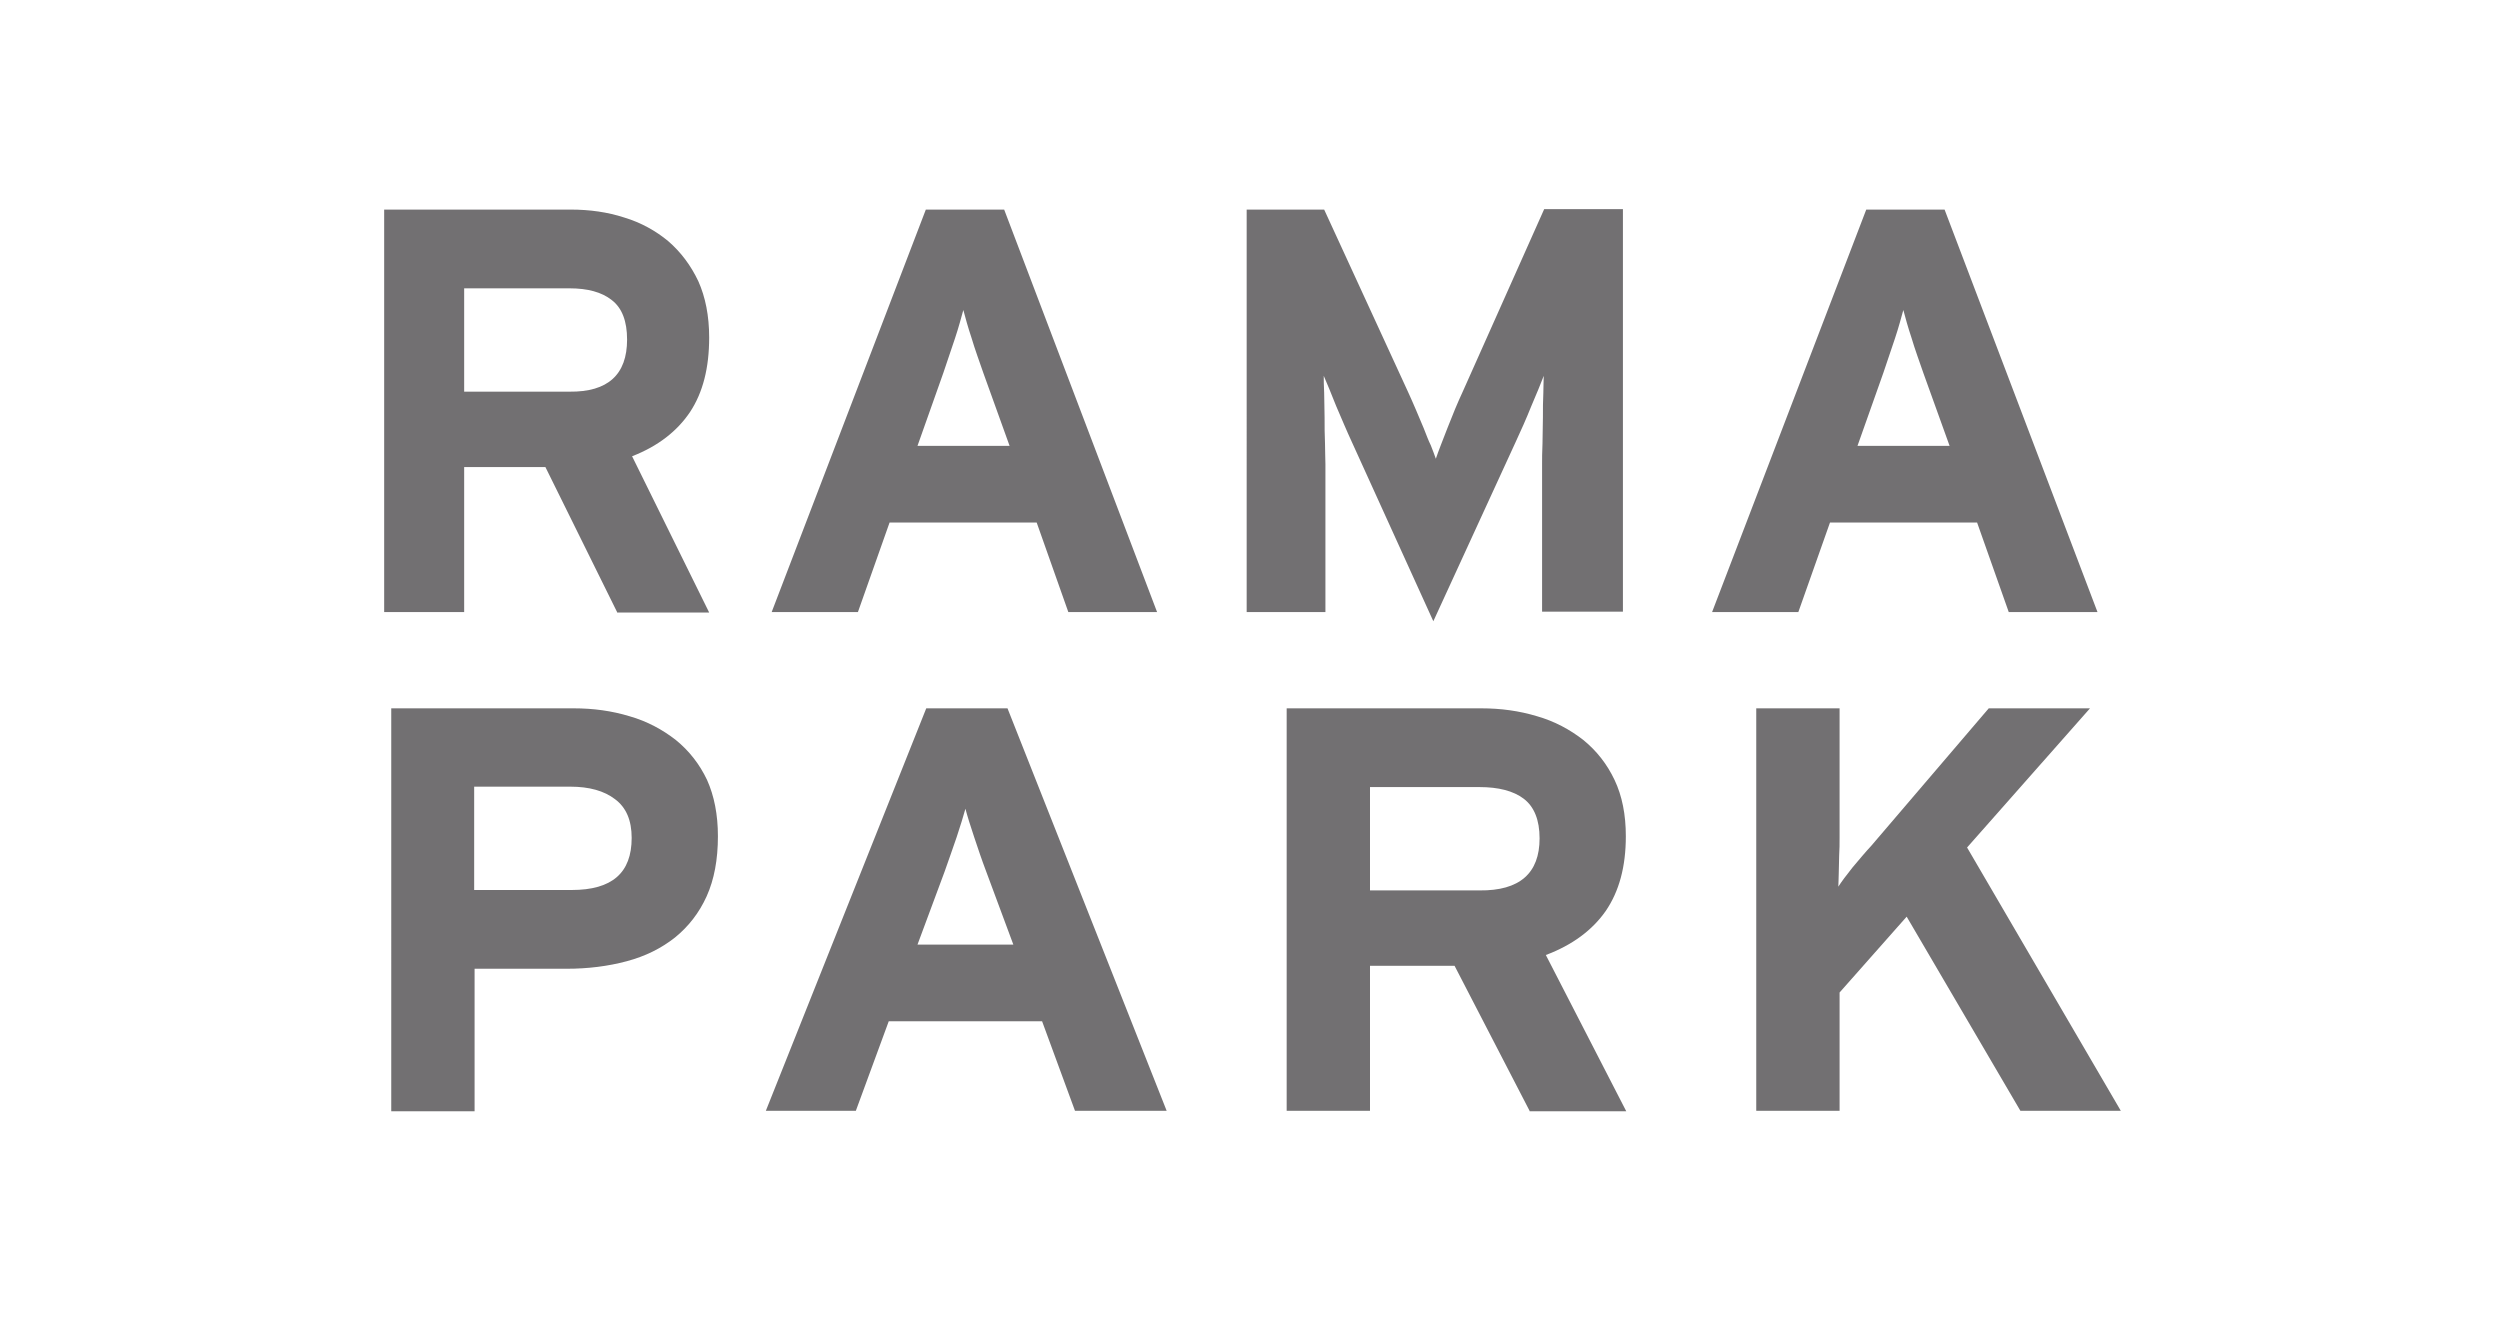
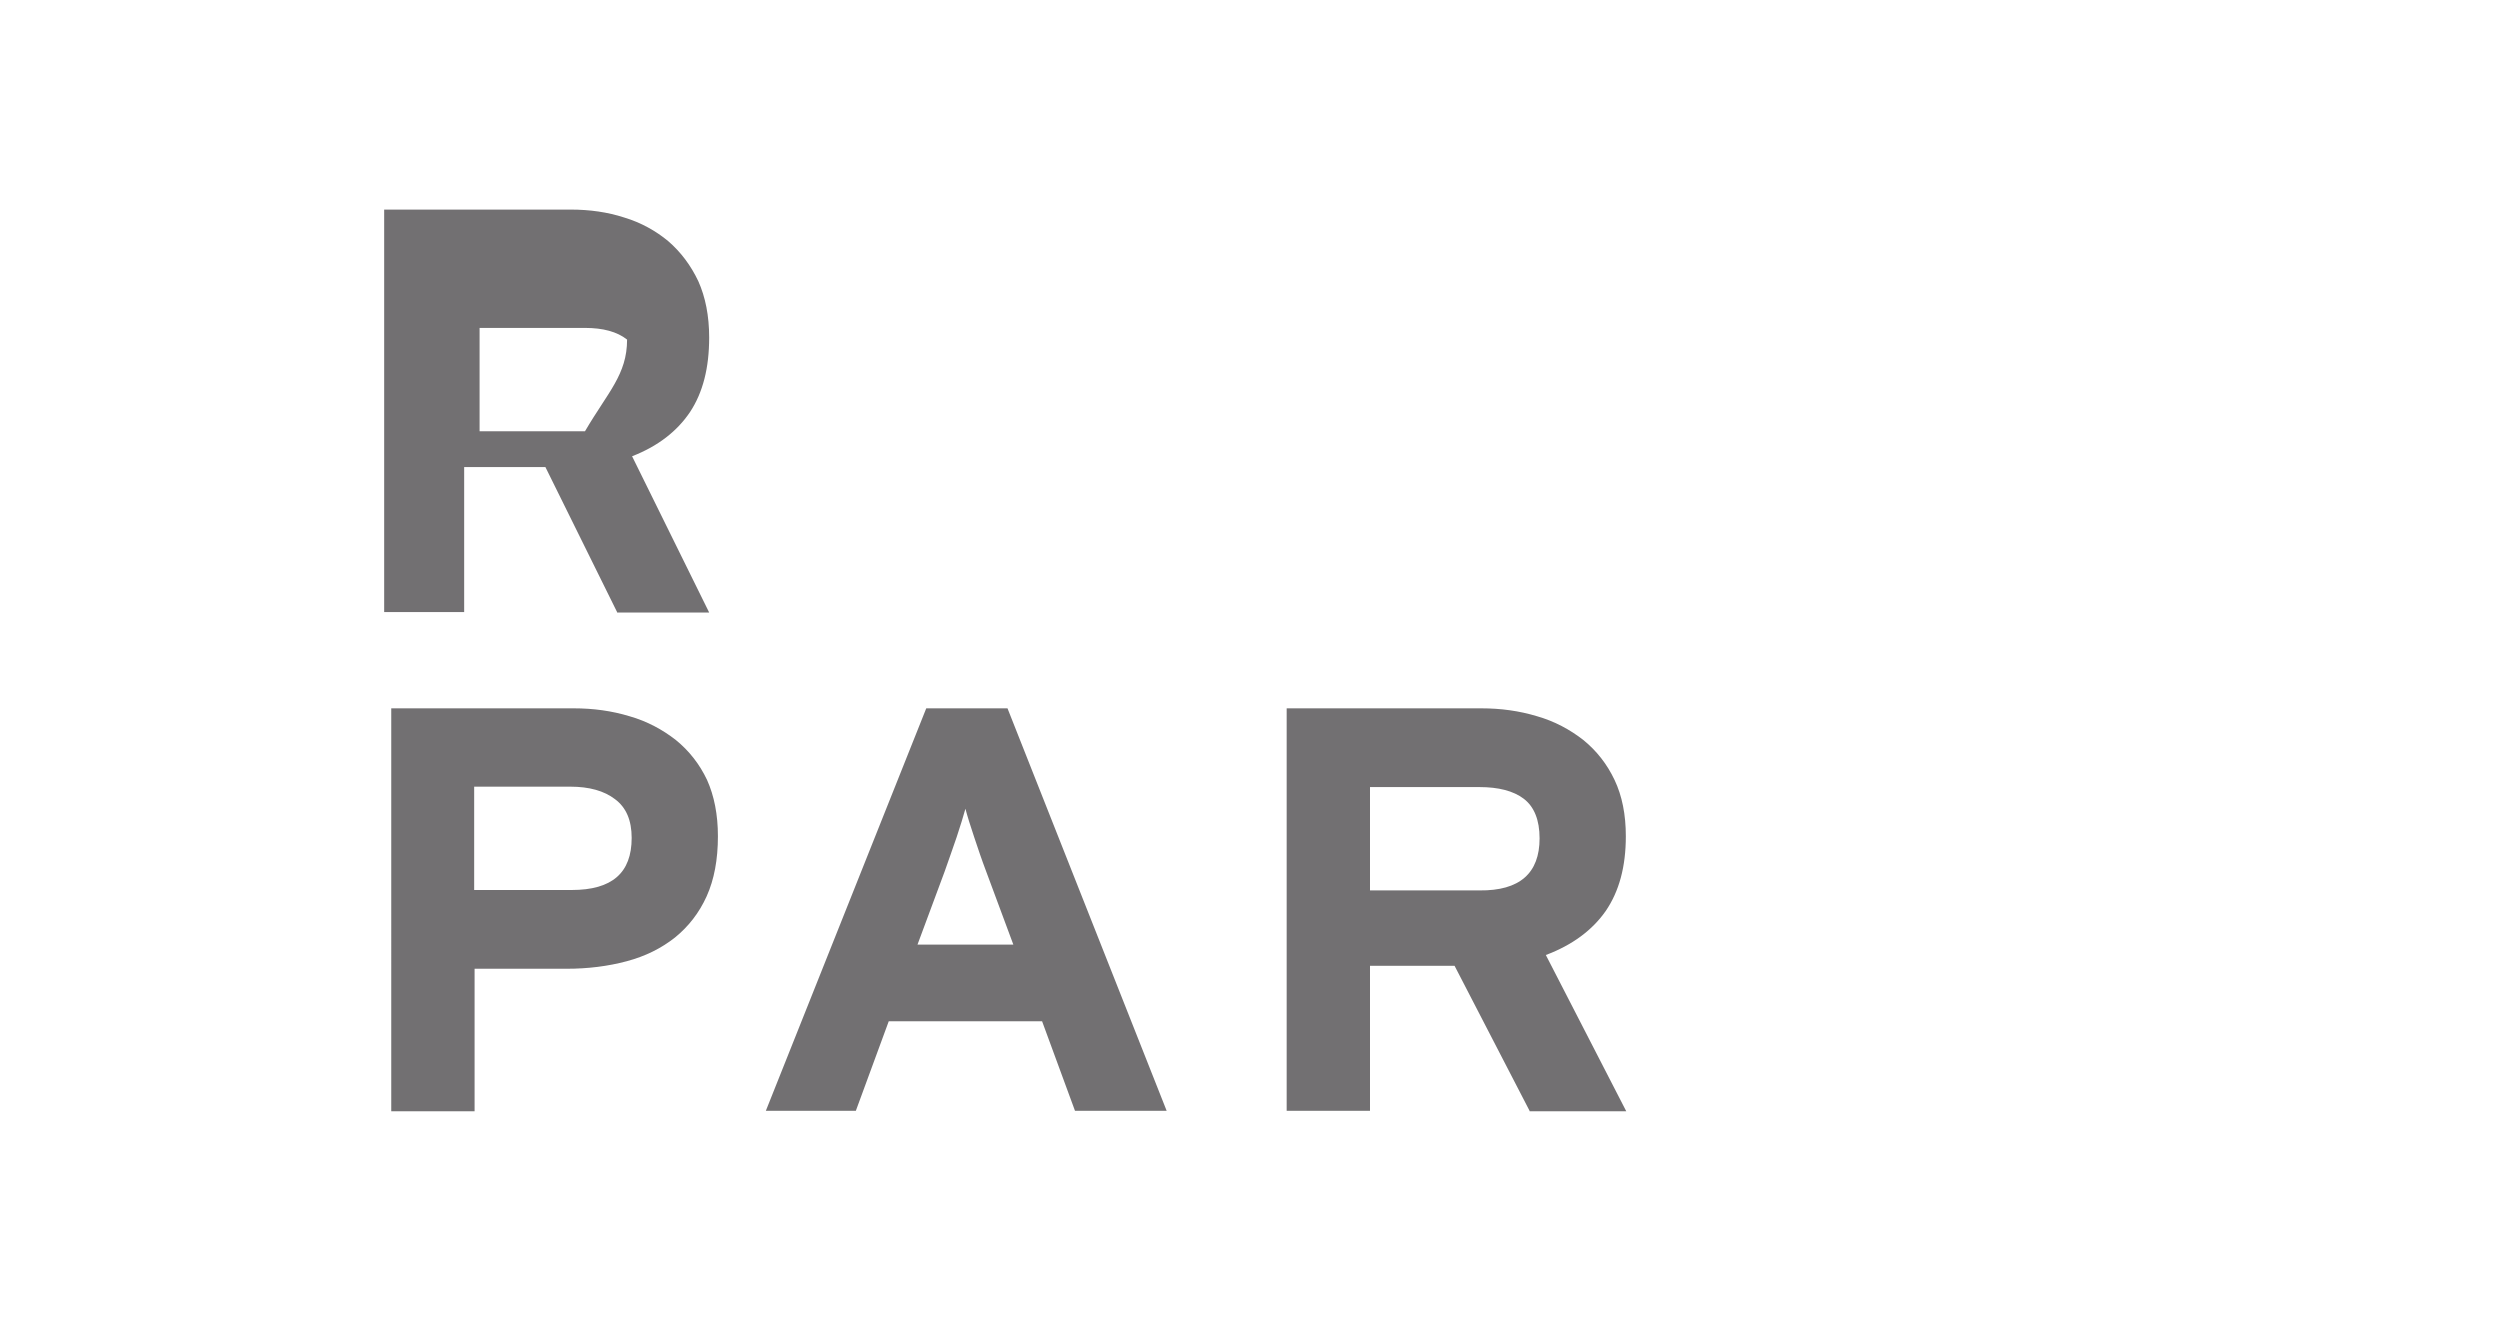
<svg xmlns="http://www.w3.org/2000/svg" version="1.1" x="0px" y="0px" viewBox="0 0 600 317.7" style="enable-background:new 0 0 600 317.7;" xml:space="preserve">
  <style type="text/css">
	.st0{fill:#727072;}
</style>
  <g id="Capa_1">
</g>
  <g id="LOGOS">
    <g>
      <g>
        <g>
-           <path class="st0" d="M148.1,146.9l-17.2-34.8h-19.5v34.8H92.2V50.3h44.8c4.5,0,8.8,0.6,12.8,1.9c4,1.2,7.6,3.2,10.6,5.7      c3,2.6,5.4,5.8,7.2,9.6c1.7,3.8,2.6,8.3,2.6,13.5c0,7.3-1.5,13.2-4.6,17.9c-3.1,4.6-7.7,8.2-13.9,10.6l18.5,37.5H148.1z       M150.5,81.5c0-4.4-1.2-7.6-3.7-9.5c-2.4-1.9-5.8-2.8-10.1-2.8h-25.3v24.8h25.3C145.9,94.1,150.5,89.9,150.5,81.5z" />
-           <path class="st0" d="M256.4,146.9l-7.6-21.5h-35.3l-7.6,21.5h-20.7l37-96.6H241l36.7,96.6H256.4z M236,89.5      c-1-2.9-2-5.6-2.8-8.3c-0.9-2.7-1.5-4.9-2-6.8c-0.5,1.8-1.1,4.1-2,6.8c-0.9,2.7-1.8,5.4-2.8,8.3l-6.2,17.5h22.1L236,89.5z" />
-           <path class="st0" d="M370.1,146.9v-35.5c0-1.3,0-2.9,0.1-5c0-2,0.1-4.1,0.1-6.2c0-2.1,0-4.1,0.1-5.9c0-1.8,0.1-3.2,0.1-4.1      c-0.7,1.8-1.7,4.3-3,7.3c-1.2,3-2.5,5.9-3.8,8.7L344,149.1l-19.5-42.9c-1.3-2.8-2.5-5.7-3.8-8.7c-1.2-3-2.2-5.5-3-7.3      c0,0.9,0,2.3,0.1,4.1c0,1.8,0.1,3.8,0.1,5.9c0,2.1,0,4.2,0.1,6.2c0,2,0.1,3.7,0.1,5v35.5h-18.9V50.3h18.6l20.1,43.7      c0.6,1.4,1.3,2.8,1.9,4.3c0.6,1.5,1.3,3,1.9,4.5c0.6,1.5,1.1,2.9,1.7,4.1c0.5,1.3,0.9,2.3,1.2,3.2c0.6-1.8,1.6-4.3,2.8-7.4      c1.2-3.1,2.4-6,3.7-8.8l19.5-43.7h18.9v96.6H370.1z" />
-           <path class="st0" d="M482.1,146.9l-7.6-21.5h-35.3l-7.6,21.5h-20.7l37-96.6h18.8l36.7,96.6H482.1z M461.6,89.5      c-1-2.9-2-5.6-2.8-8.3c-0.9-2.7-1.5-4.9-2-6.8c-0.5,1.8-1.1,4.1-2,6.8c-0.9,2.7-1.8,5.4-2.8,8.3l-6.2,17.5h22.1L461.6,89.5z" />
+           <path class="st0" d="M148.1,146.9l-17.2-34.8h-19.5v34.8H92.2V50.3h44.8c4.5,0,8.8,0.6,12.8,1.9c4,1.2,7.6,3.2,10.6,5.7      c3,2.6,5.4,5.8,7.2,9.6c1.7,3.8,2.6,8.3,2.6,13.5c0,7.3-1.5,13.2-4.6,17.9c-3.1,4.6-7.7,8.2-13.9,10.6l18.5,37.5H148.1z       M150.5,81.5c-2.4-1.9-5.8-2.8-10.1-2.8h-25.3v24.8h25.3C145.9,94.1,150.5,89.9,150.5,81.5z" />
        </g>
      </g>
      <g>
        <g>
          <path class="st0" d="M172.3,200.7c0,5.6-0.9,10.4-2.7,14.4c-1.8,4-4.4,7.3-7.6,9.9c-3.3,2.6-7.1,4.5-11.6,5.7      c-4.5,1.2-9.3,1.8-14.4,1.8h-22.1v34.2h-20V170h43.8c4.7,0,9.1,0.6,13.4,1.9c4.2,1.2,7.9,3.2,11.1,5.7c3.2,2.6,5.7,5.8,7.5,9.6      C171.4,191,172.3,195.5,172.3,200.7z M151.6,201.1c0-4.2-1.3-7.3-4-9.3c-2.6-2-6.2-3-10.7-3h-23.1v24.8h23.4      C146.9,213.6,151.6,209.5,151.6,201.1z" />
          <path class="st0" d="M258,266.6l-7.9-21.5h-36.8l-7.9,21.5h-21.6l38.5-96.6h19.5l38.2,96.6H258z M236.7,209.2      c-1.1-2.9-2-5.6-2.9-8.3c-0.9-2.7-1.6-4.9-2.1-6.8c-0.5,1.8-1.2,4.1-2.1,6.8c-0.9,2.7-1.9,5.4-2.9,8.3l-6.5,17.5h23L236.7,209.2      z" />
          <path class="st0" d="M367.1,266.6l-18-34.8h-20.3v34.8h-20V170h46.7c4.7,0,9.1,0.6,13.4,1.9c4.2,1.2,7.9,3.2,11.1,5.7      c3.2,2.6,5.7,5.8,7.5,9.6c1.8,3.8,2.7,8.3,2.7,13.5c0,7.3-1.6,13.2-4.8,17.9c-3.2,4.6-8,8.2-14.4,10.6l19.3,37.5H367.1z       M369.5,201.2c0-4.4-1.3-7.6-3.8-9.5c-2.5-1.9-6.1-2.8-10.6-2.8h-26.3v24.8h26.3C364.7,213.8,369.5,209.6,369.5,201.2z" />
-           <path class="st0" d="M484.9,266.6L457.6,220l-16.1,18.2v28.4h-20V170h20v27.5c0,0.9,0,2.1,0,3.5c0,1.4,0,2.9-0.1,4.3      c0,1.5-0.1,2.9-0.1,4.3c0,1.4-0.1,2.4-0.1,3.2c0.7-1.1,1.8-2.6,3.4-4.6c1.6-1.9,3.1-3.7,4.5-5.2l28.2-33h24.3l-29.5,33.4      l36.9,63.2H484.9z" />
        </g>
      </g>
    </g>
  </g>
</svg>